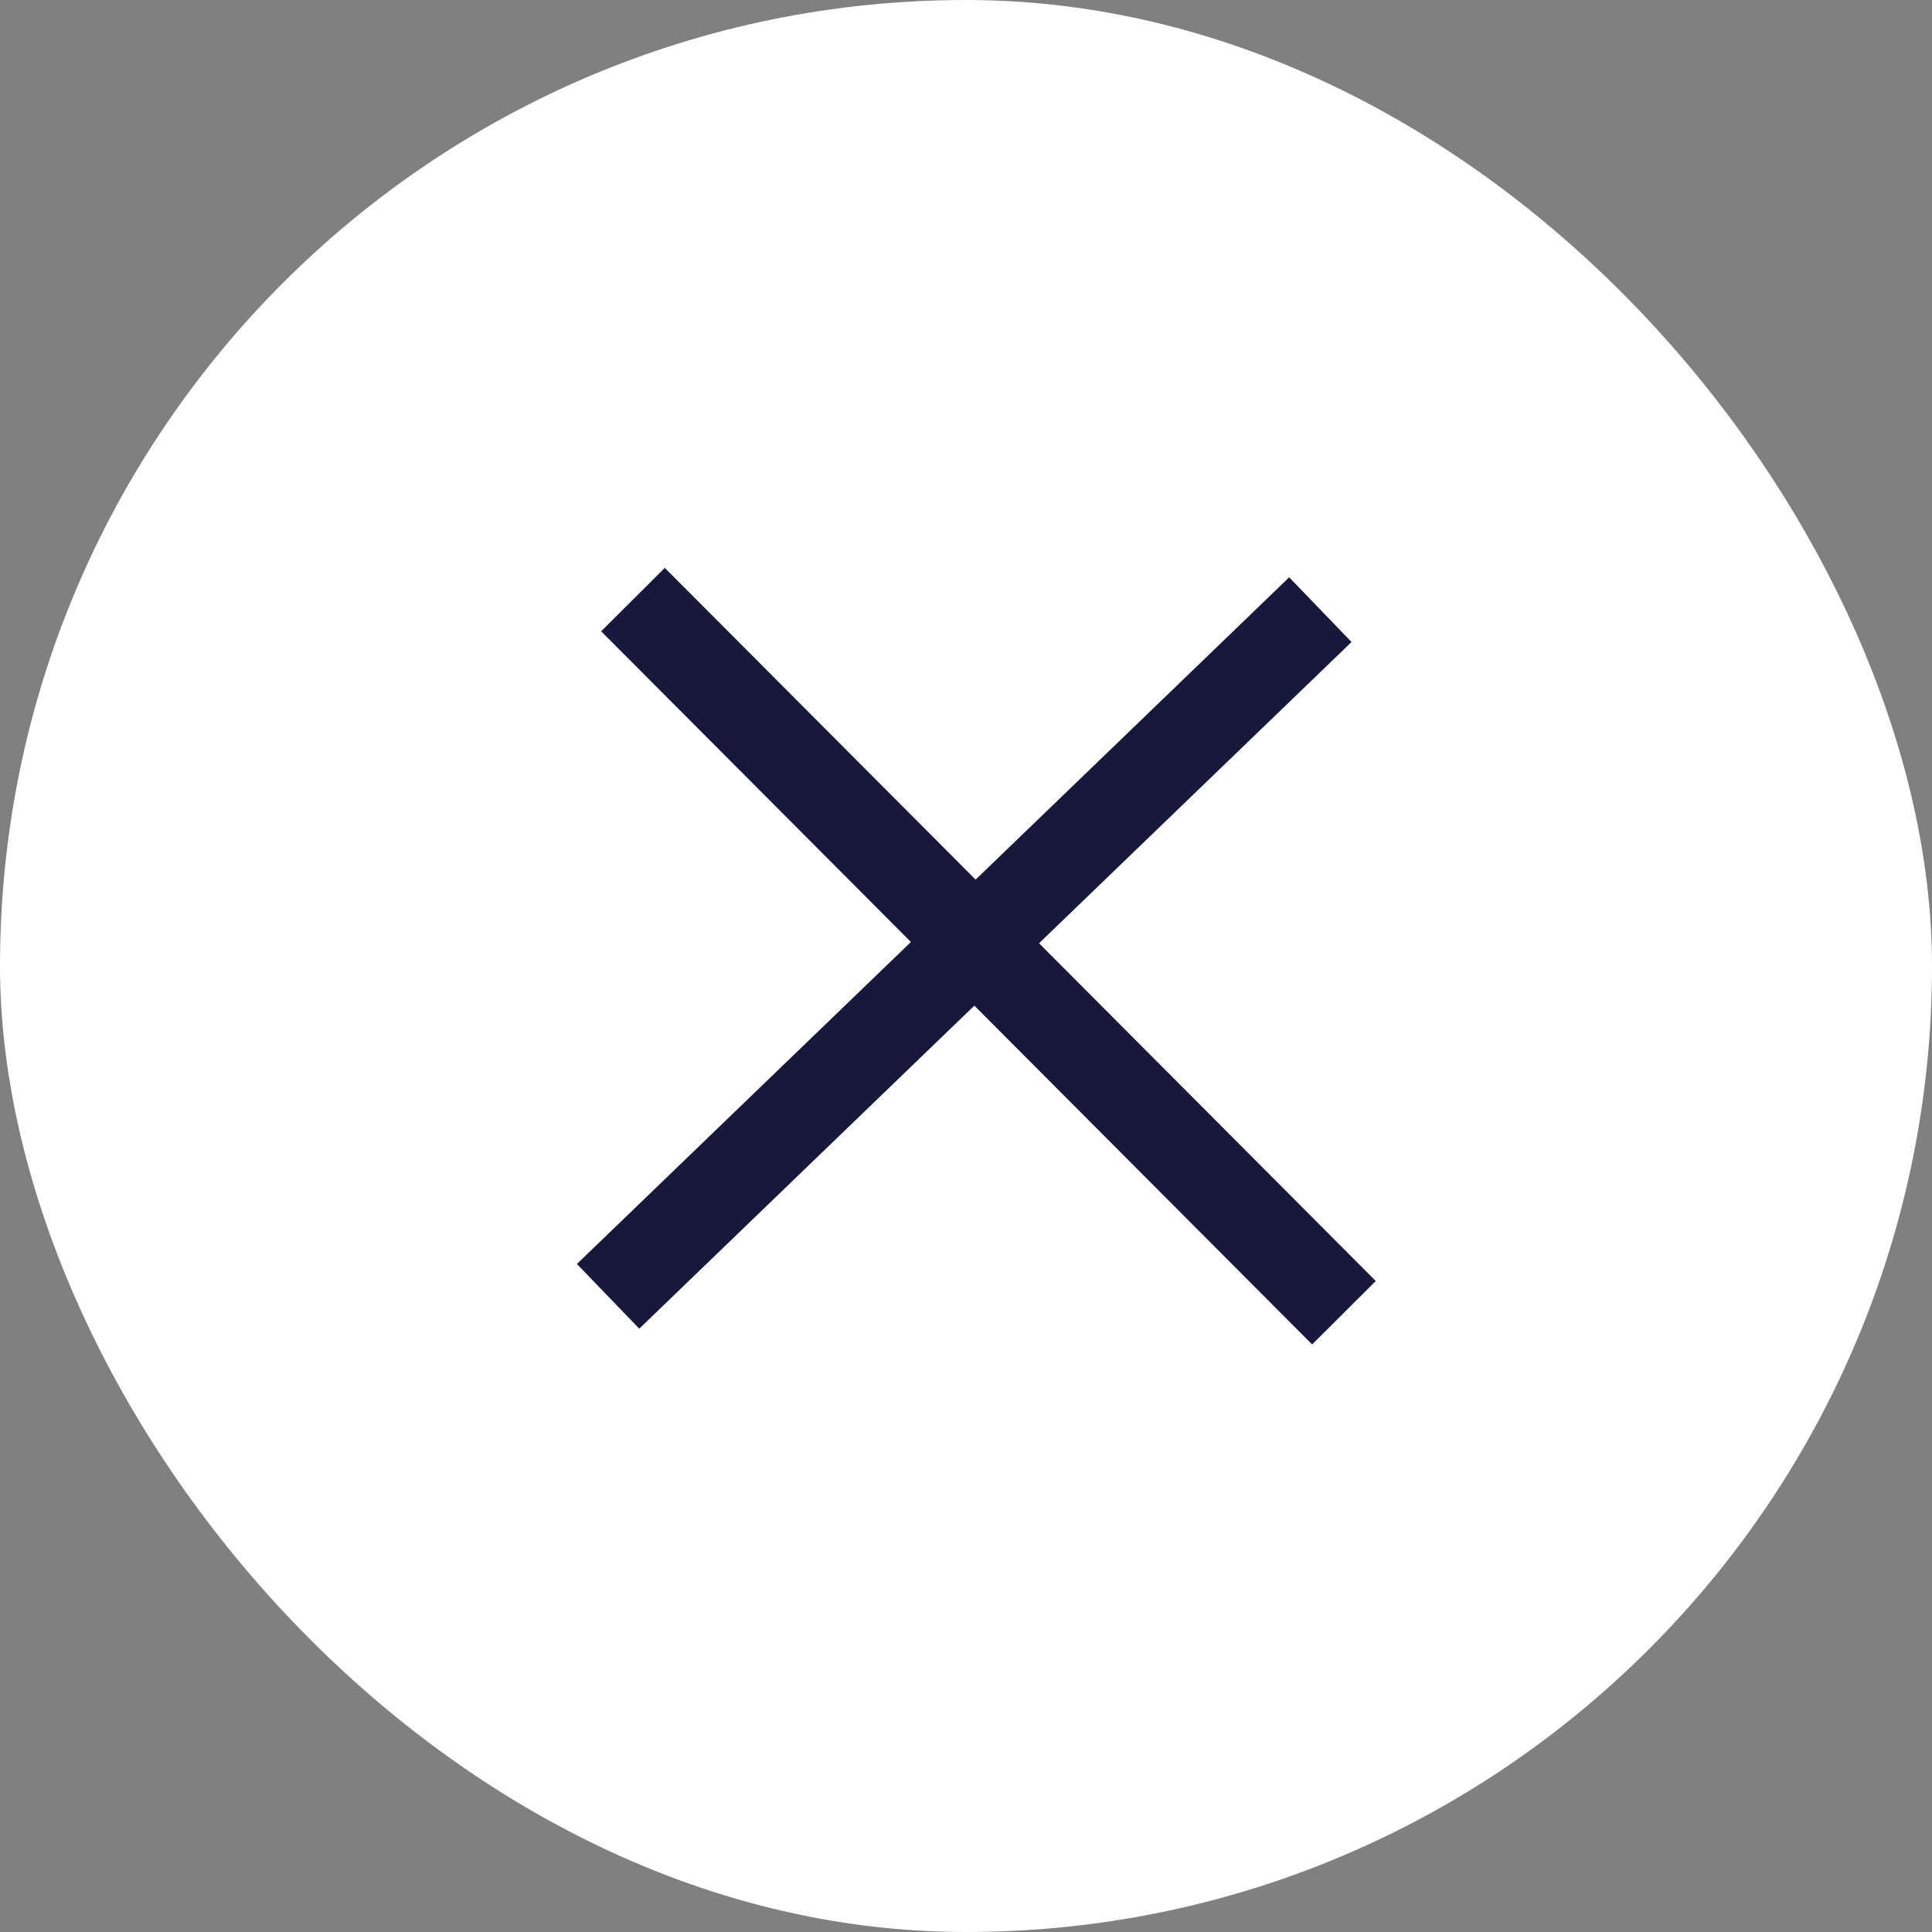
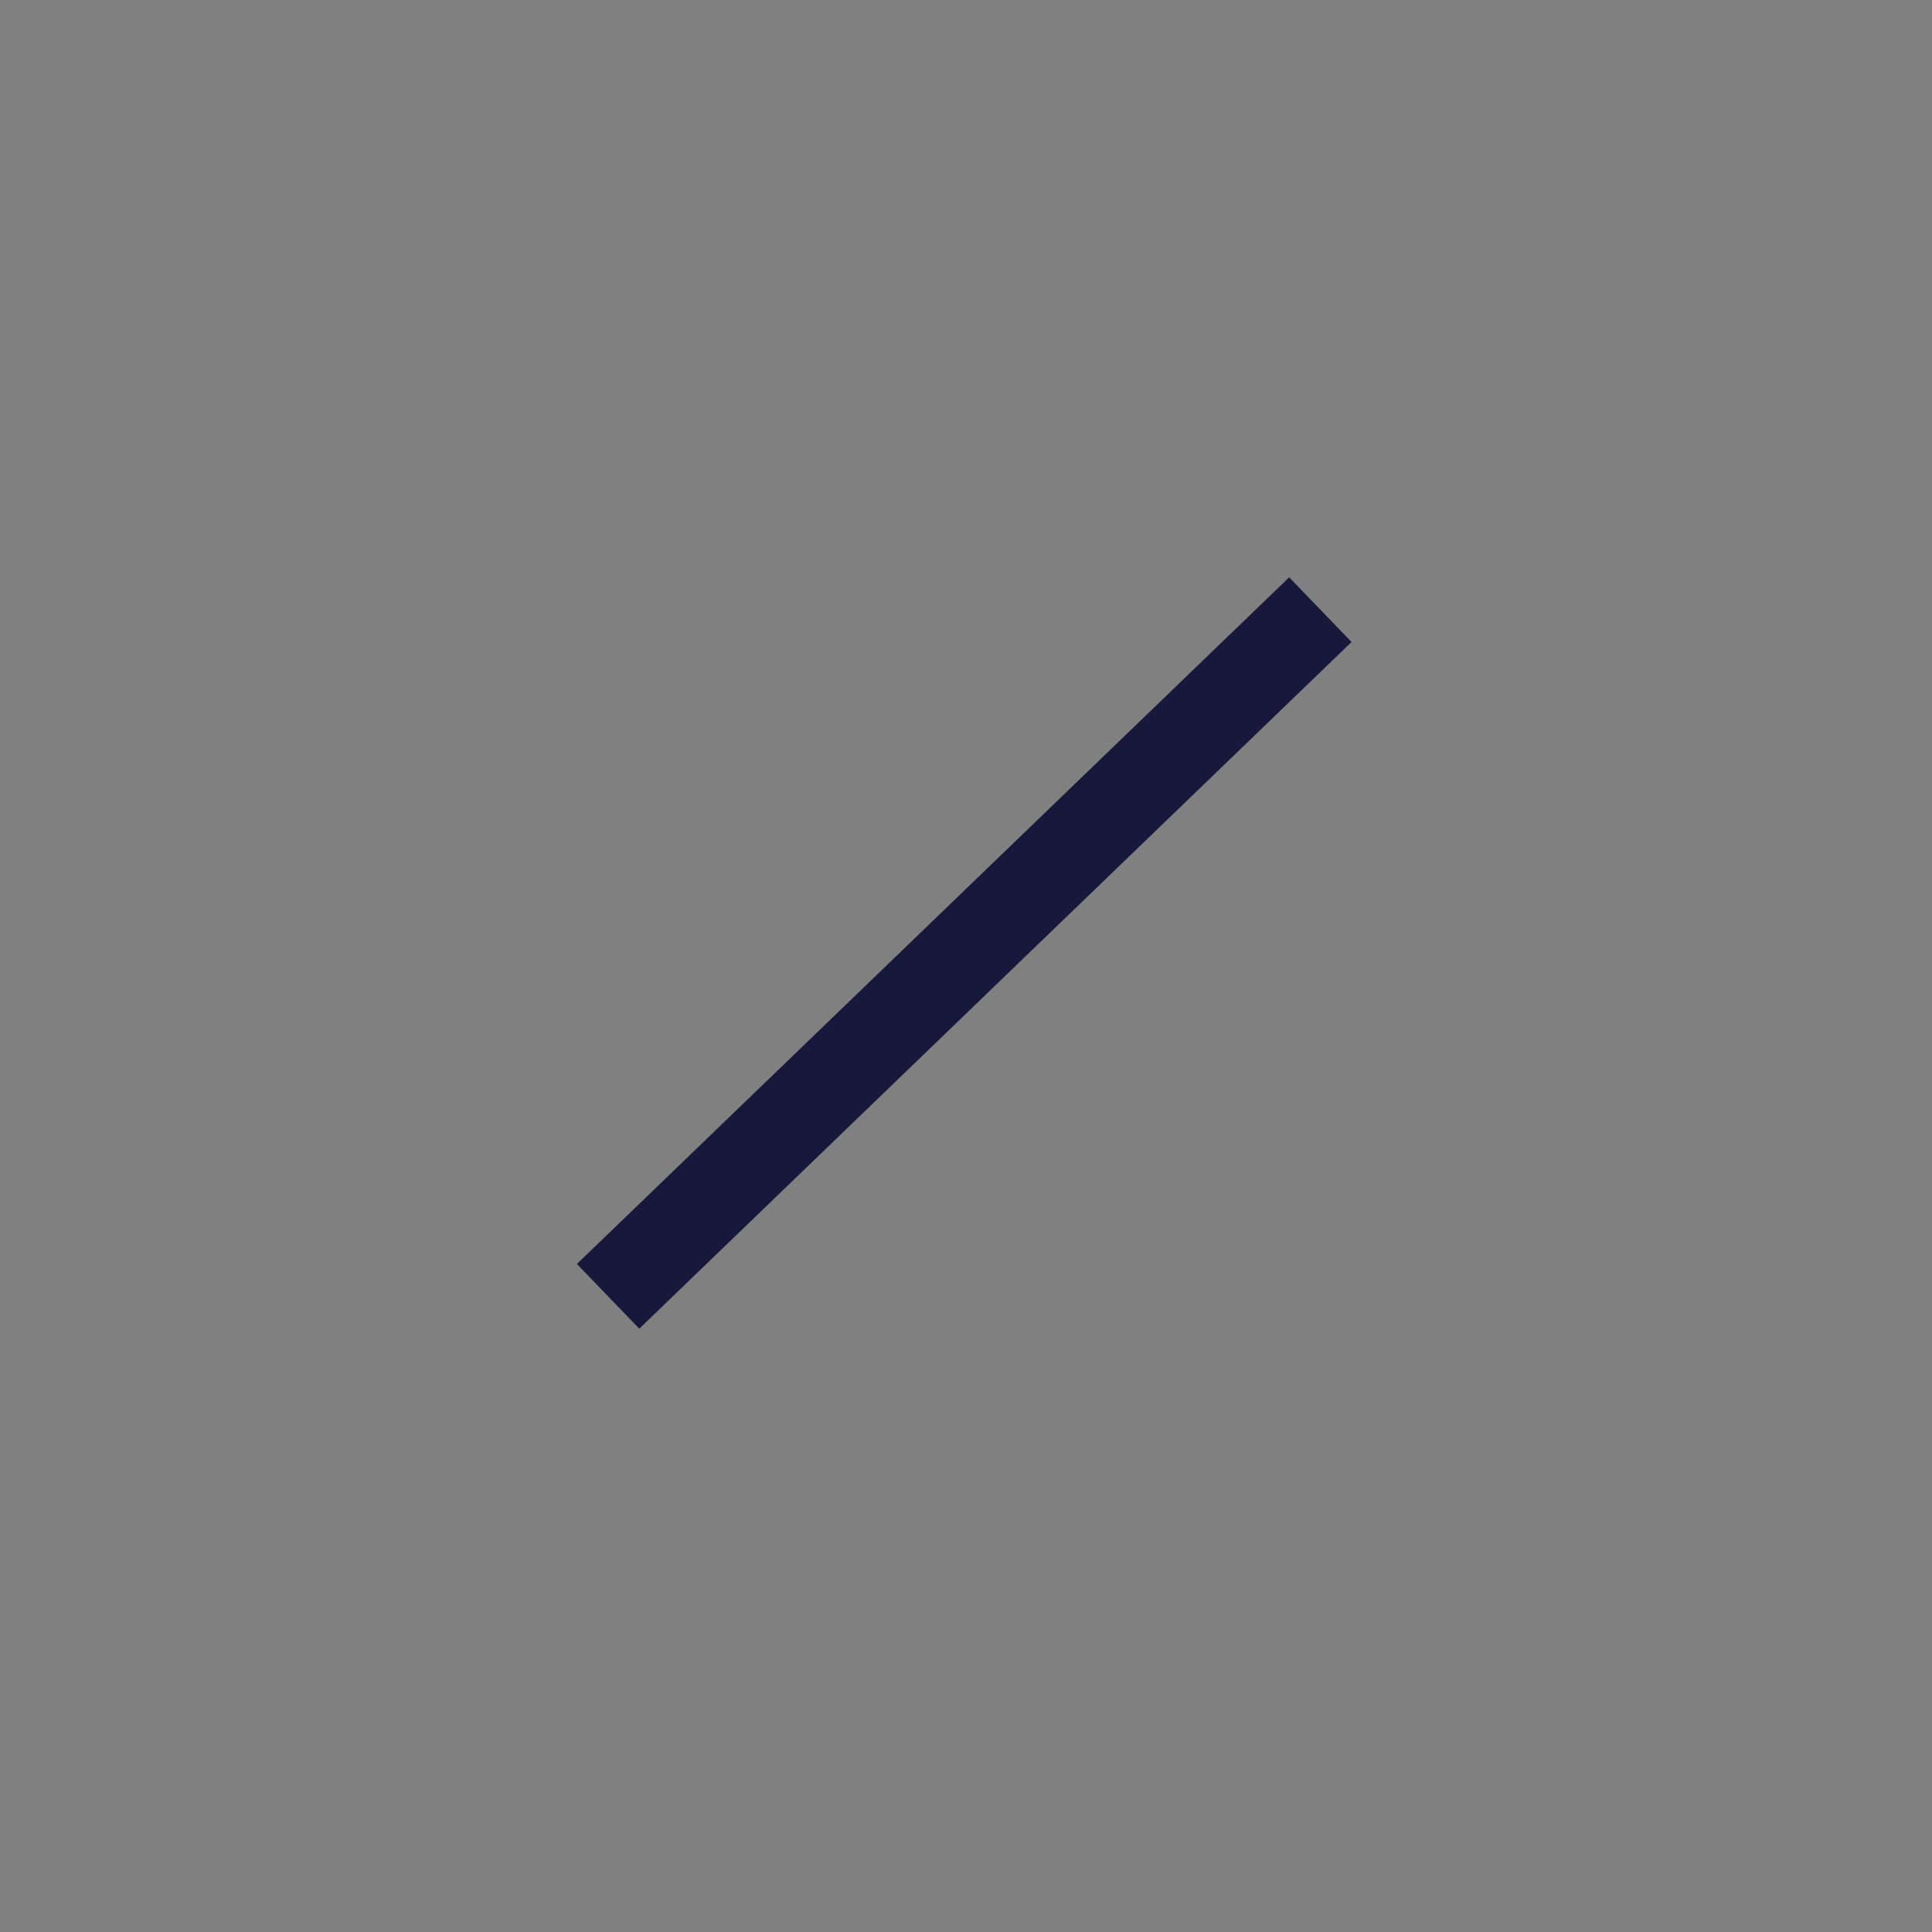
<svg xmlns="http://www.w3.org/2000/svg" width="43px" height="43px" viewBox="0 0 43 43" version="1.1">
  <rect x="0" y="0" width="43" height="43" fill="#808080" stroke="none" />
  <title>Group 8</title>
  <g id="--↳-Navigation" stroke="none" stroke-width="1" fill="none" fill-rule="evenodd">
    <g id="Navigation---Mobile-(360x640)----Expanded" transform="translate(-301, -31)">
      <g id="Group-8" transform="translate(301, 31)">
-         <rect id="Rectangle" fill="#FFFFFF" x="0" y="0" width="43" height="43" rx="21.5" />
        <g id="Group" transform="translate(14, 13)" stroke="#17183B" stroke-linecap="square" stroke-width="2">
-           <line x1="0.794" y1="1.053" x2="15.206" y2="15.509" id="Line-5" />
          <line x1="0.254" y1="15.158" x2="14.667" y2="1.263" id="Line-5-Copy" />
        </g>
      </g>
    </g>
  </g>
</svg>